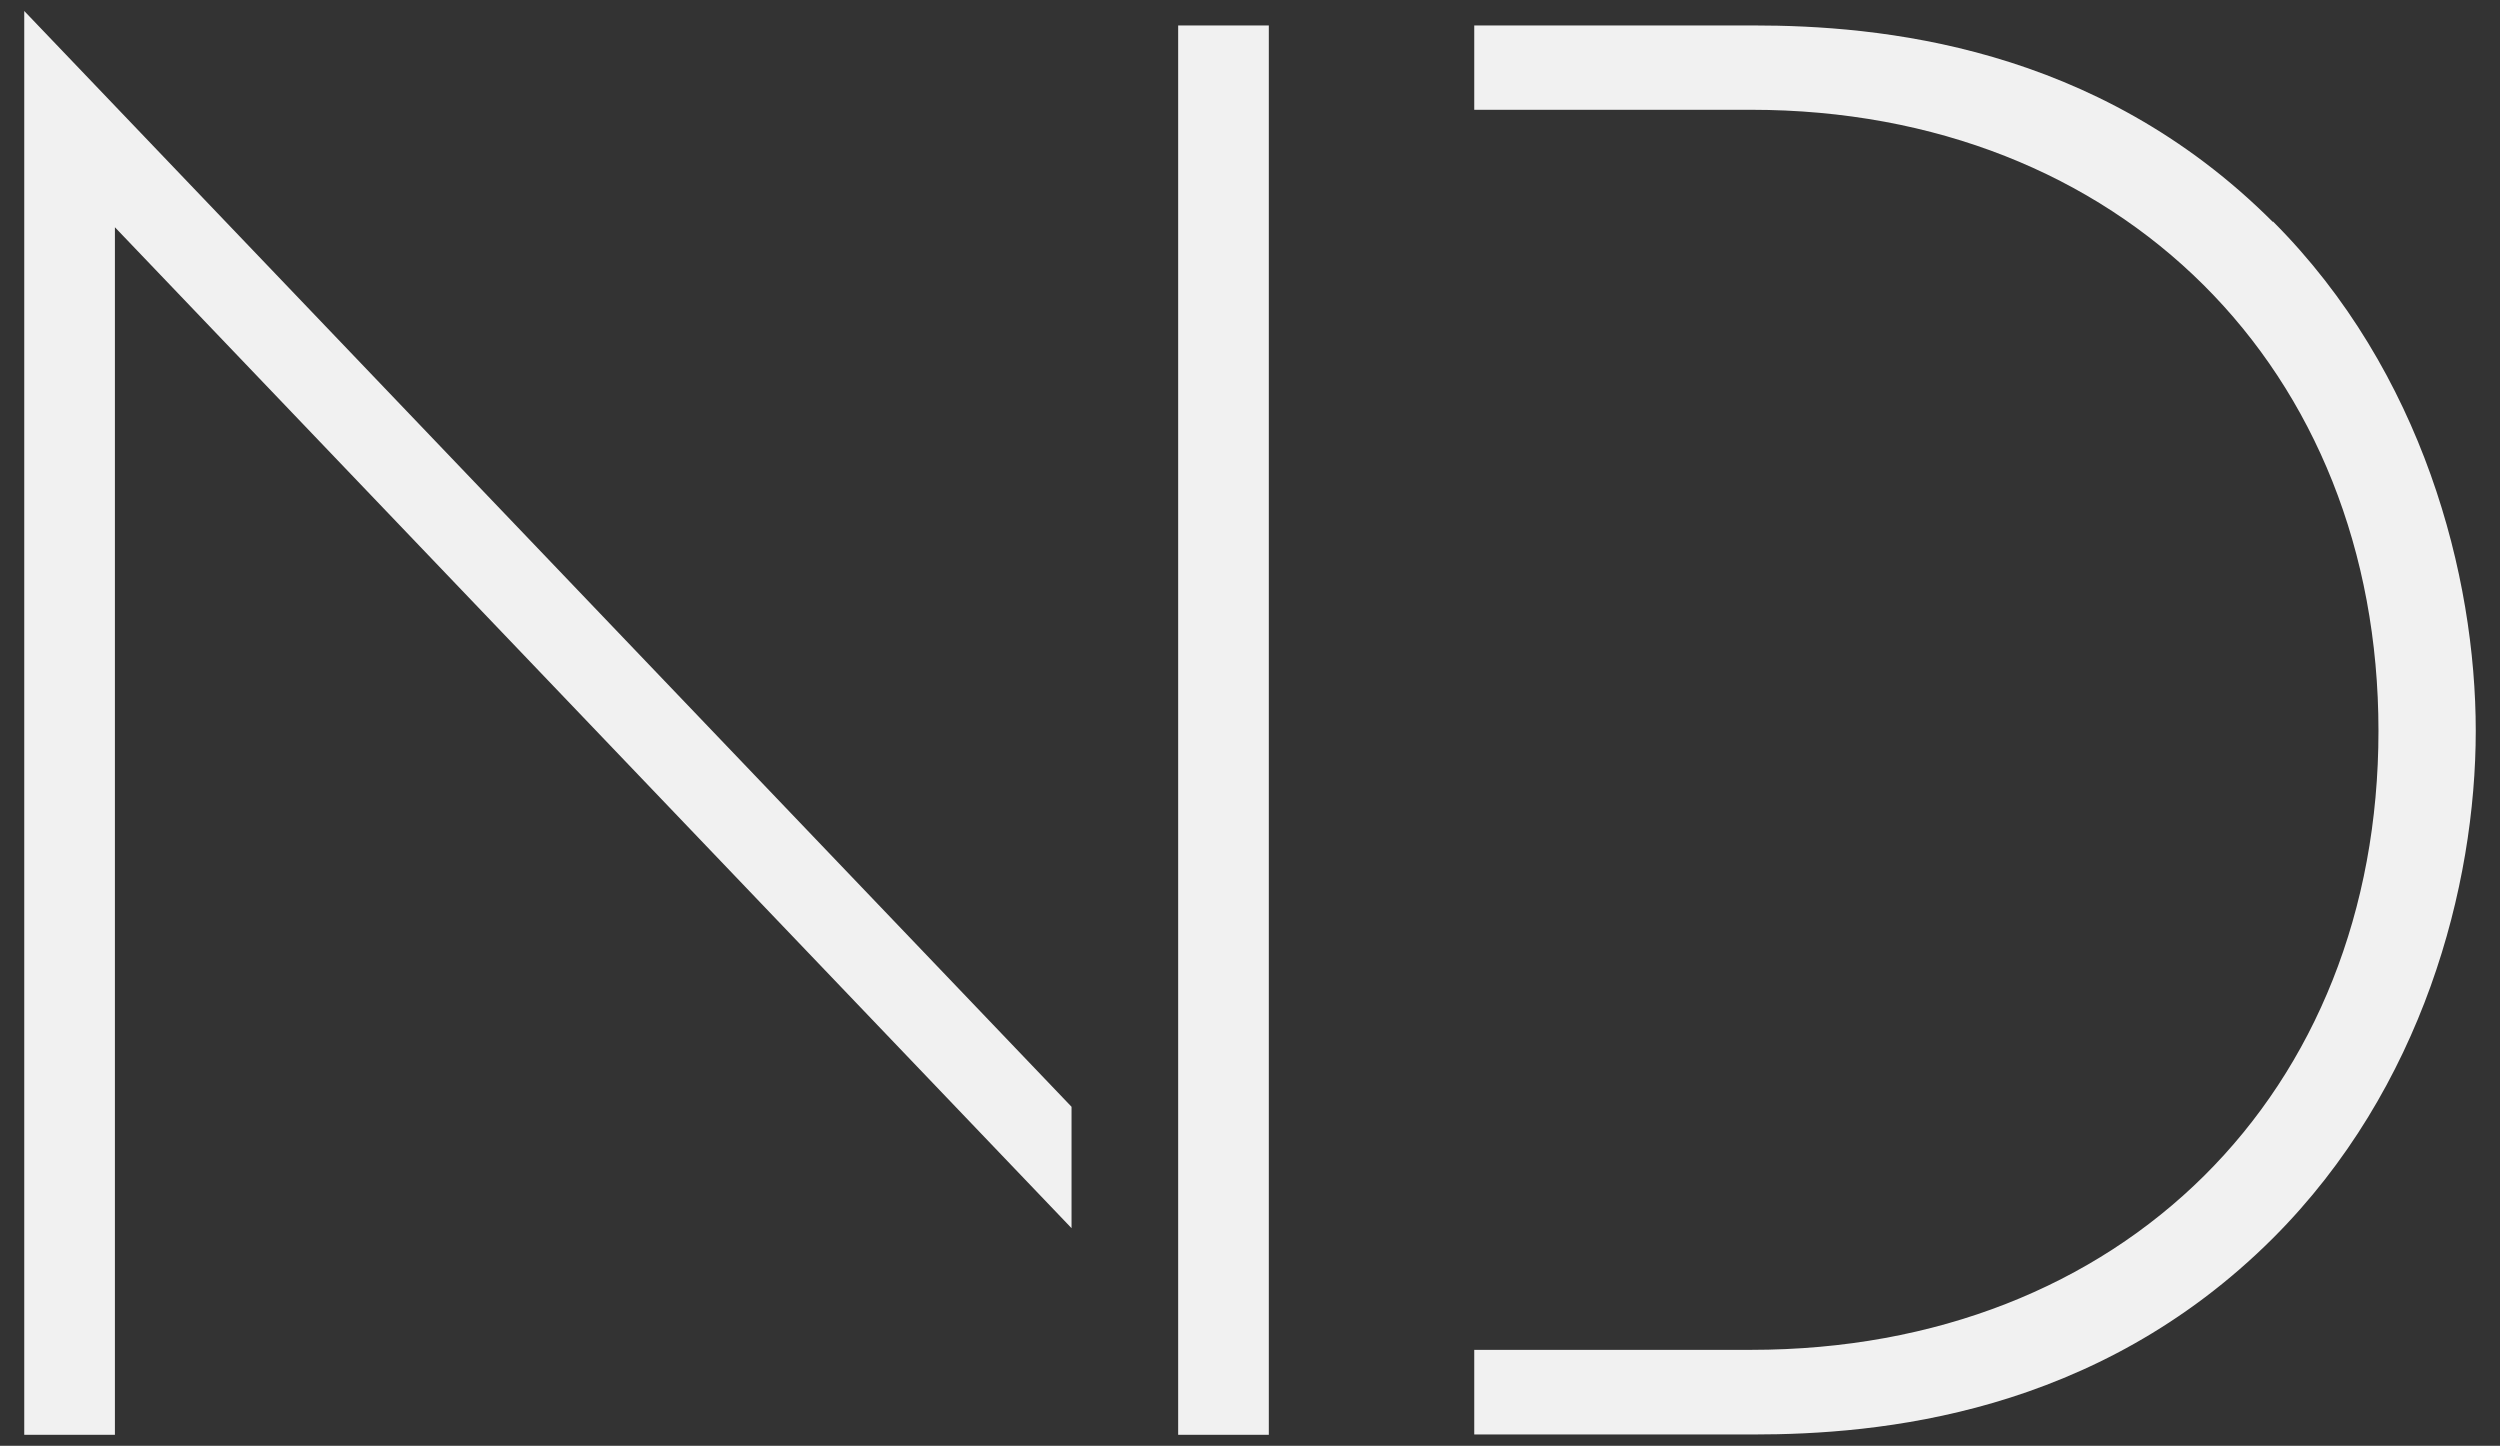
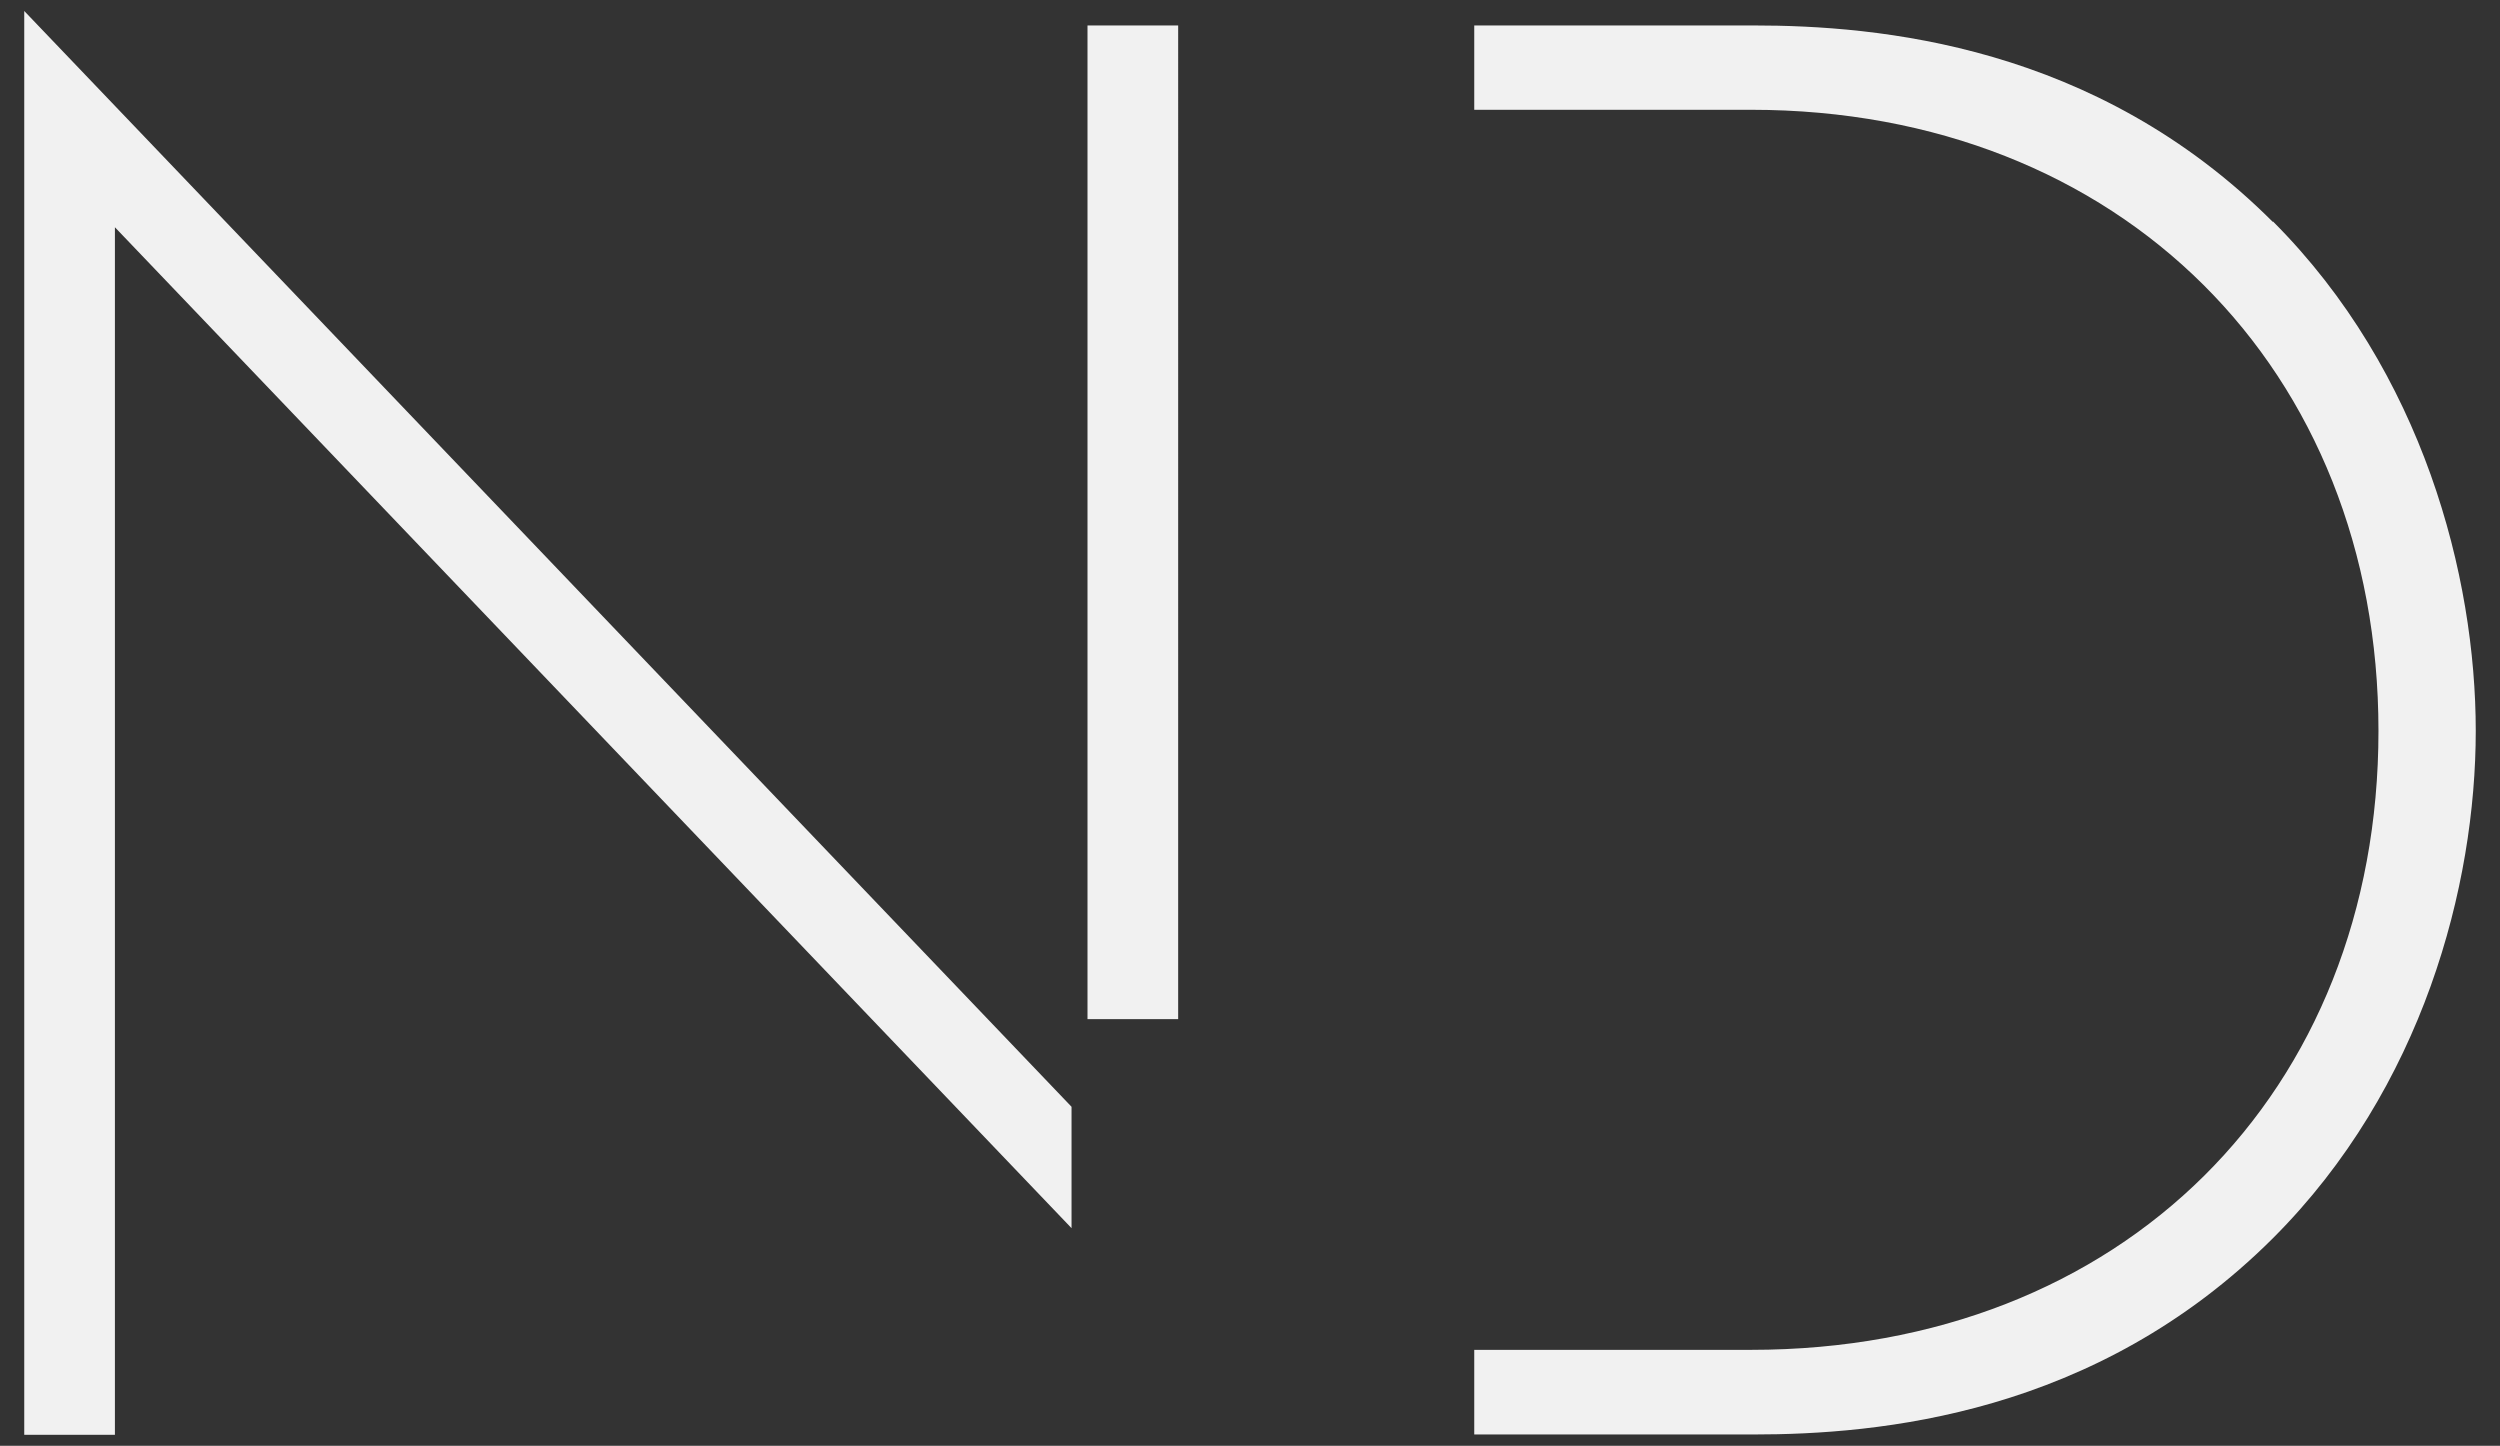
<svg xmlns="http://www.w3.org/2000/svg" width="83" height="48" fill="none">
  <rect width="100%" height="100%" fill="#333333" stroke="none" />
-   <path d="M75.455 7.365c-5.89-5.89-13.11-6.52-17.25-6.52h-9.26v2.8h9.19c12.28 0 20.83 8.63 20.83 20.62s-8.49 20.55-20.83 20.55h-9.19v2.81h9.26c4.14 0 11.36-.63 17.26-6.52 4.98-4.98 6.73-11.71 6.73-16.84 0-5.13-1.75-11.92-6.73-16.91l-.01.01zM.805 47.635h3.01V7.545l31.76 33.23v-4.03L.805.365v47.27zm38.31-13.8v13.8h3.01V.845h-3.01v32.99z" fill="#F1F1F1" />
+   <path d="M75.455 7.365c-5.89-5.89-13.11-6.52-17.25-6.52h-9.26v2.8h9.19c12.28 0 20.83 8.63 20.83 20.62s-8.49 20.55-20.83 20.55h-9.19v2.81h9.26c4.14 0 11.36-.63 17.26-6.52 4.98-4.98 6.73-11.71 6.73-16.84 0-5.13-1.75-11.92-6.73-16.91l-.01.01zM.805 47.635h3.01V7.545l31.76 33.23v-4.03L.805.365v47.27zm38.31-13.8v13.8V.845h-3.01v32.99z" fill="#F1F1F1" />
</svg>